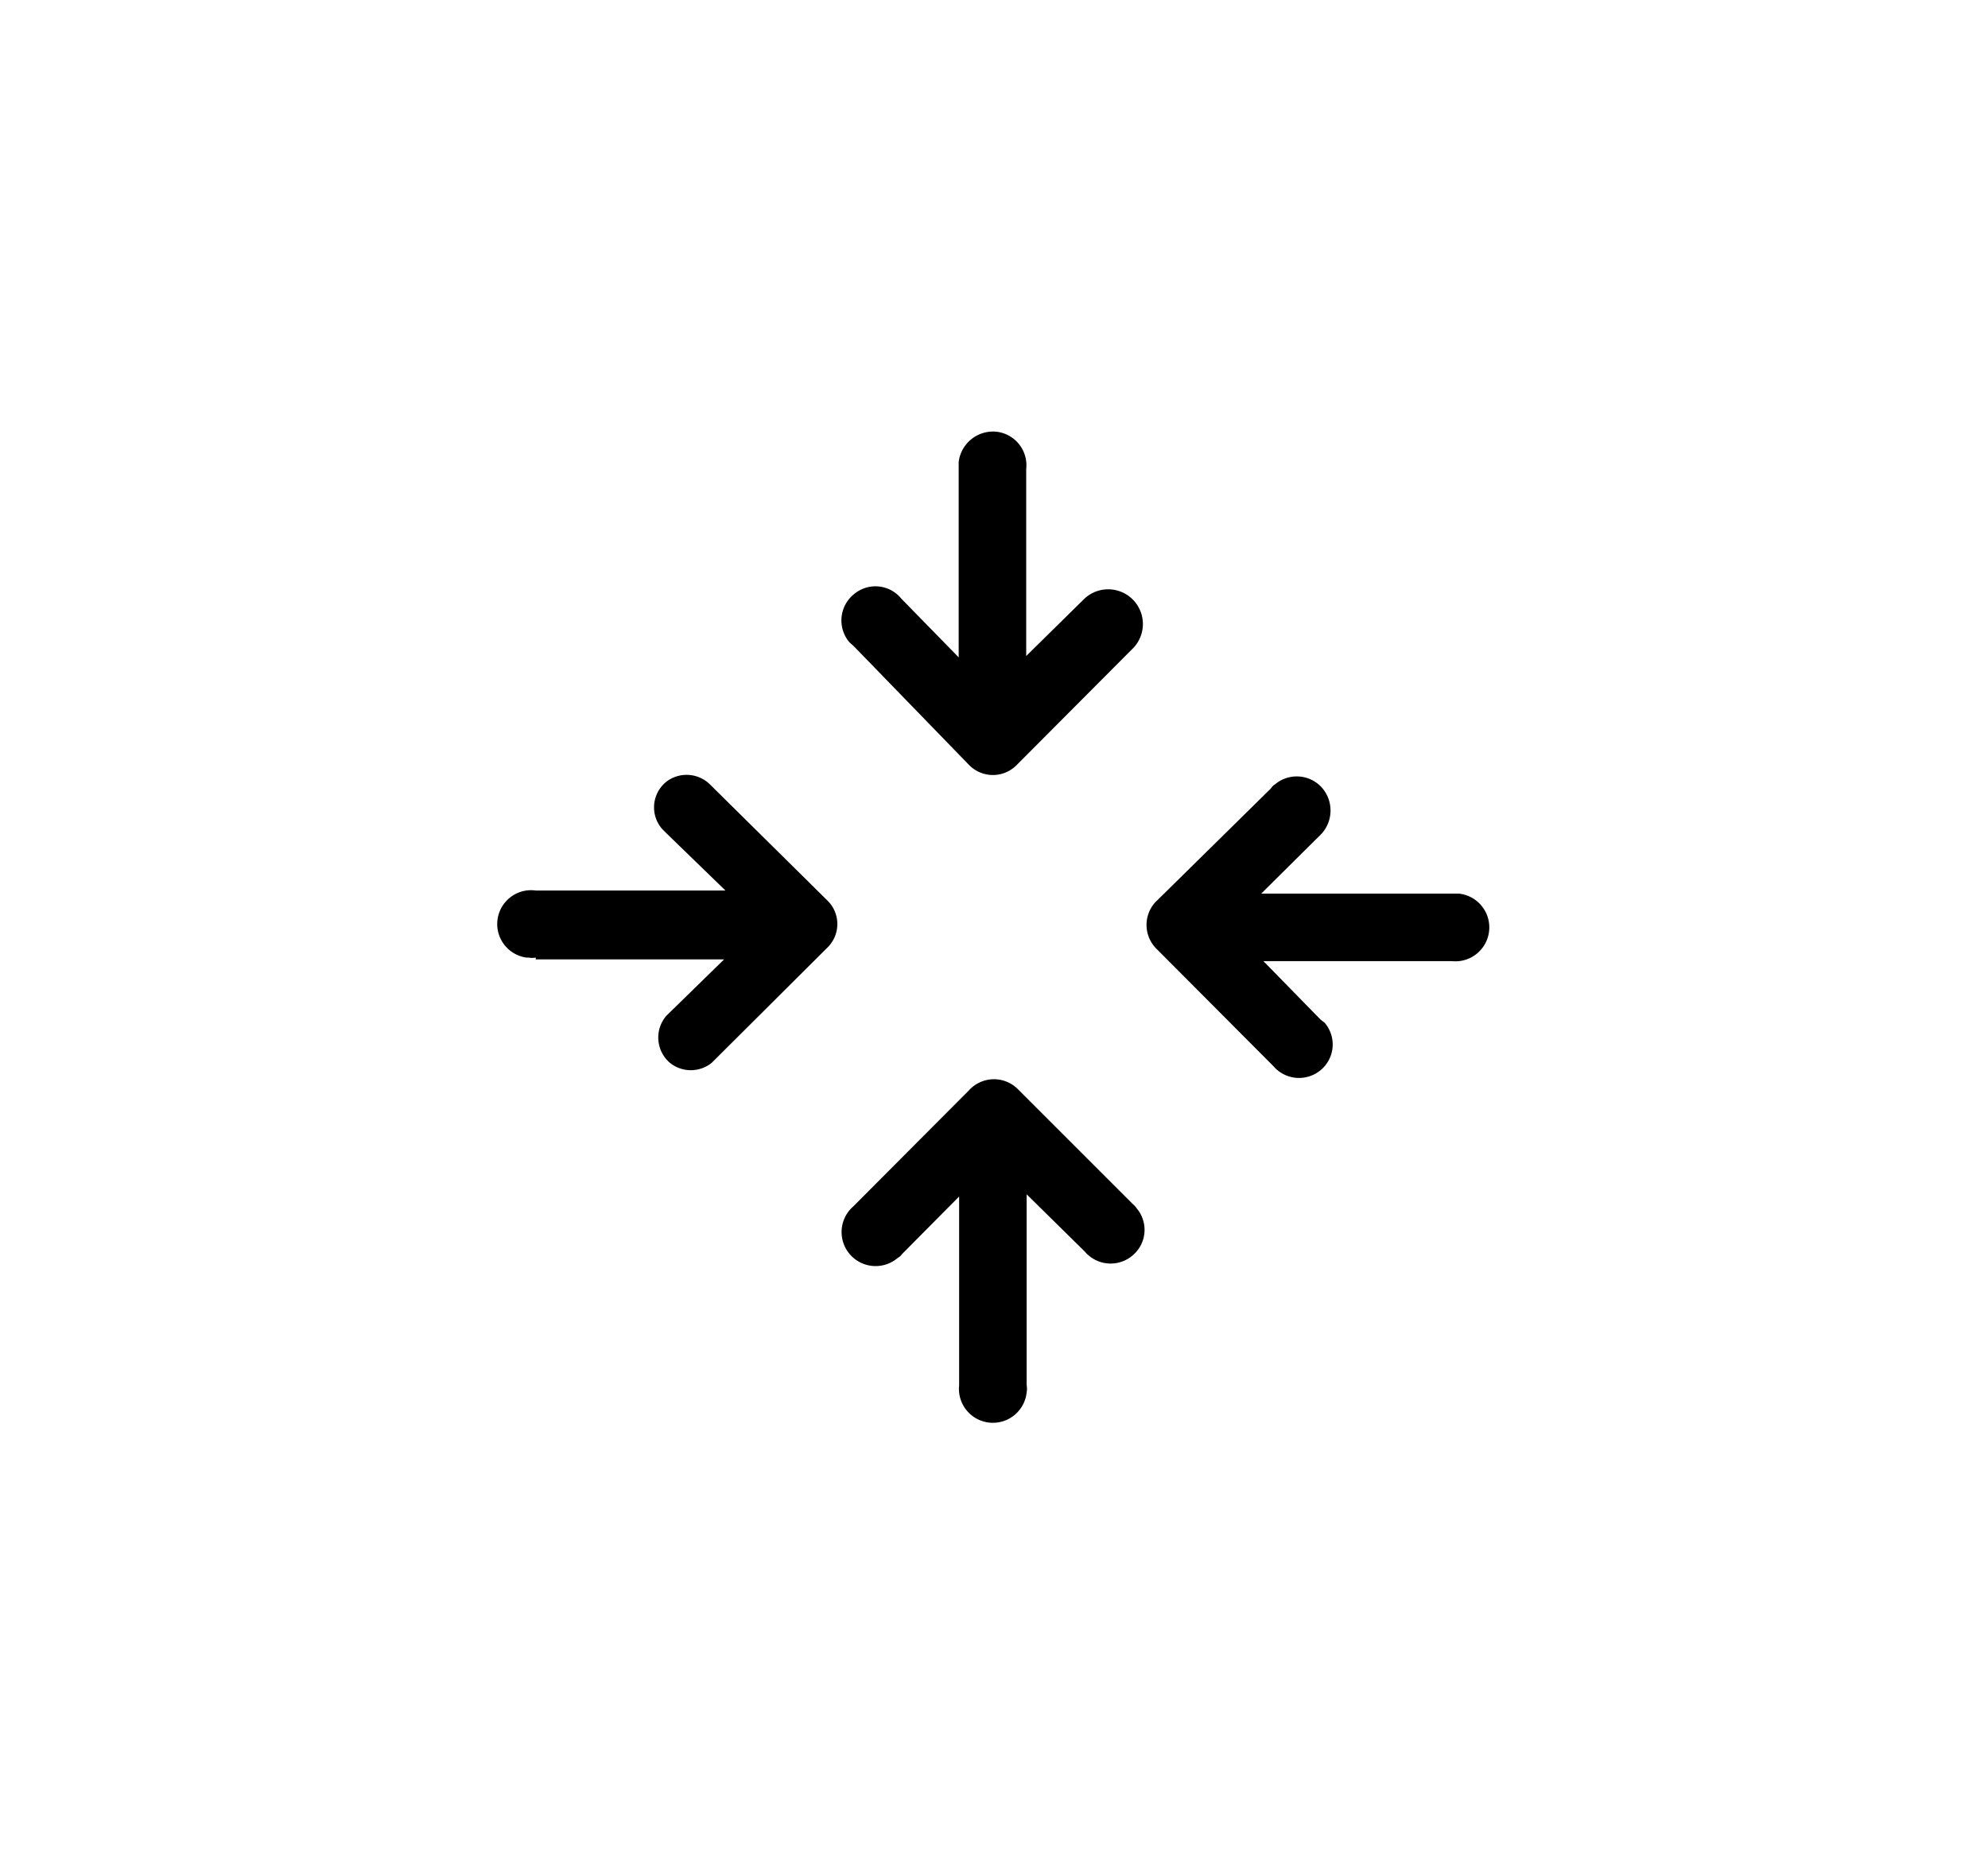
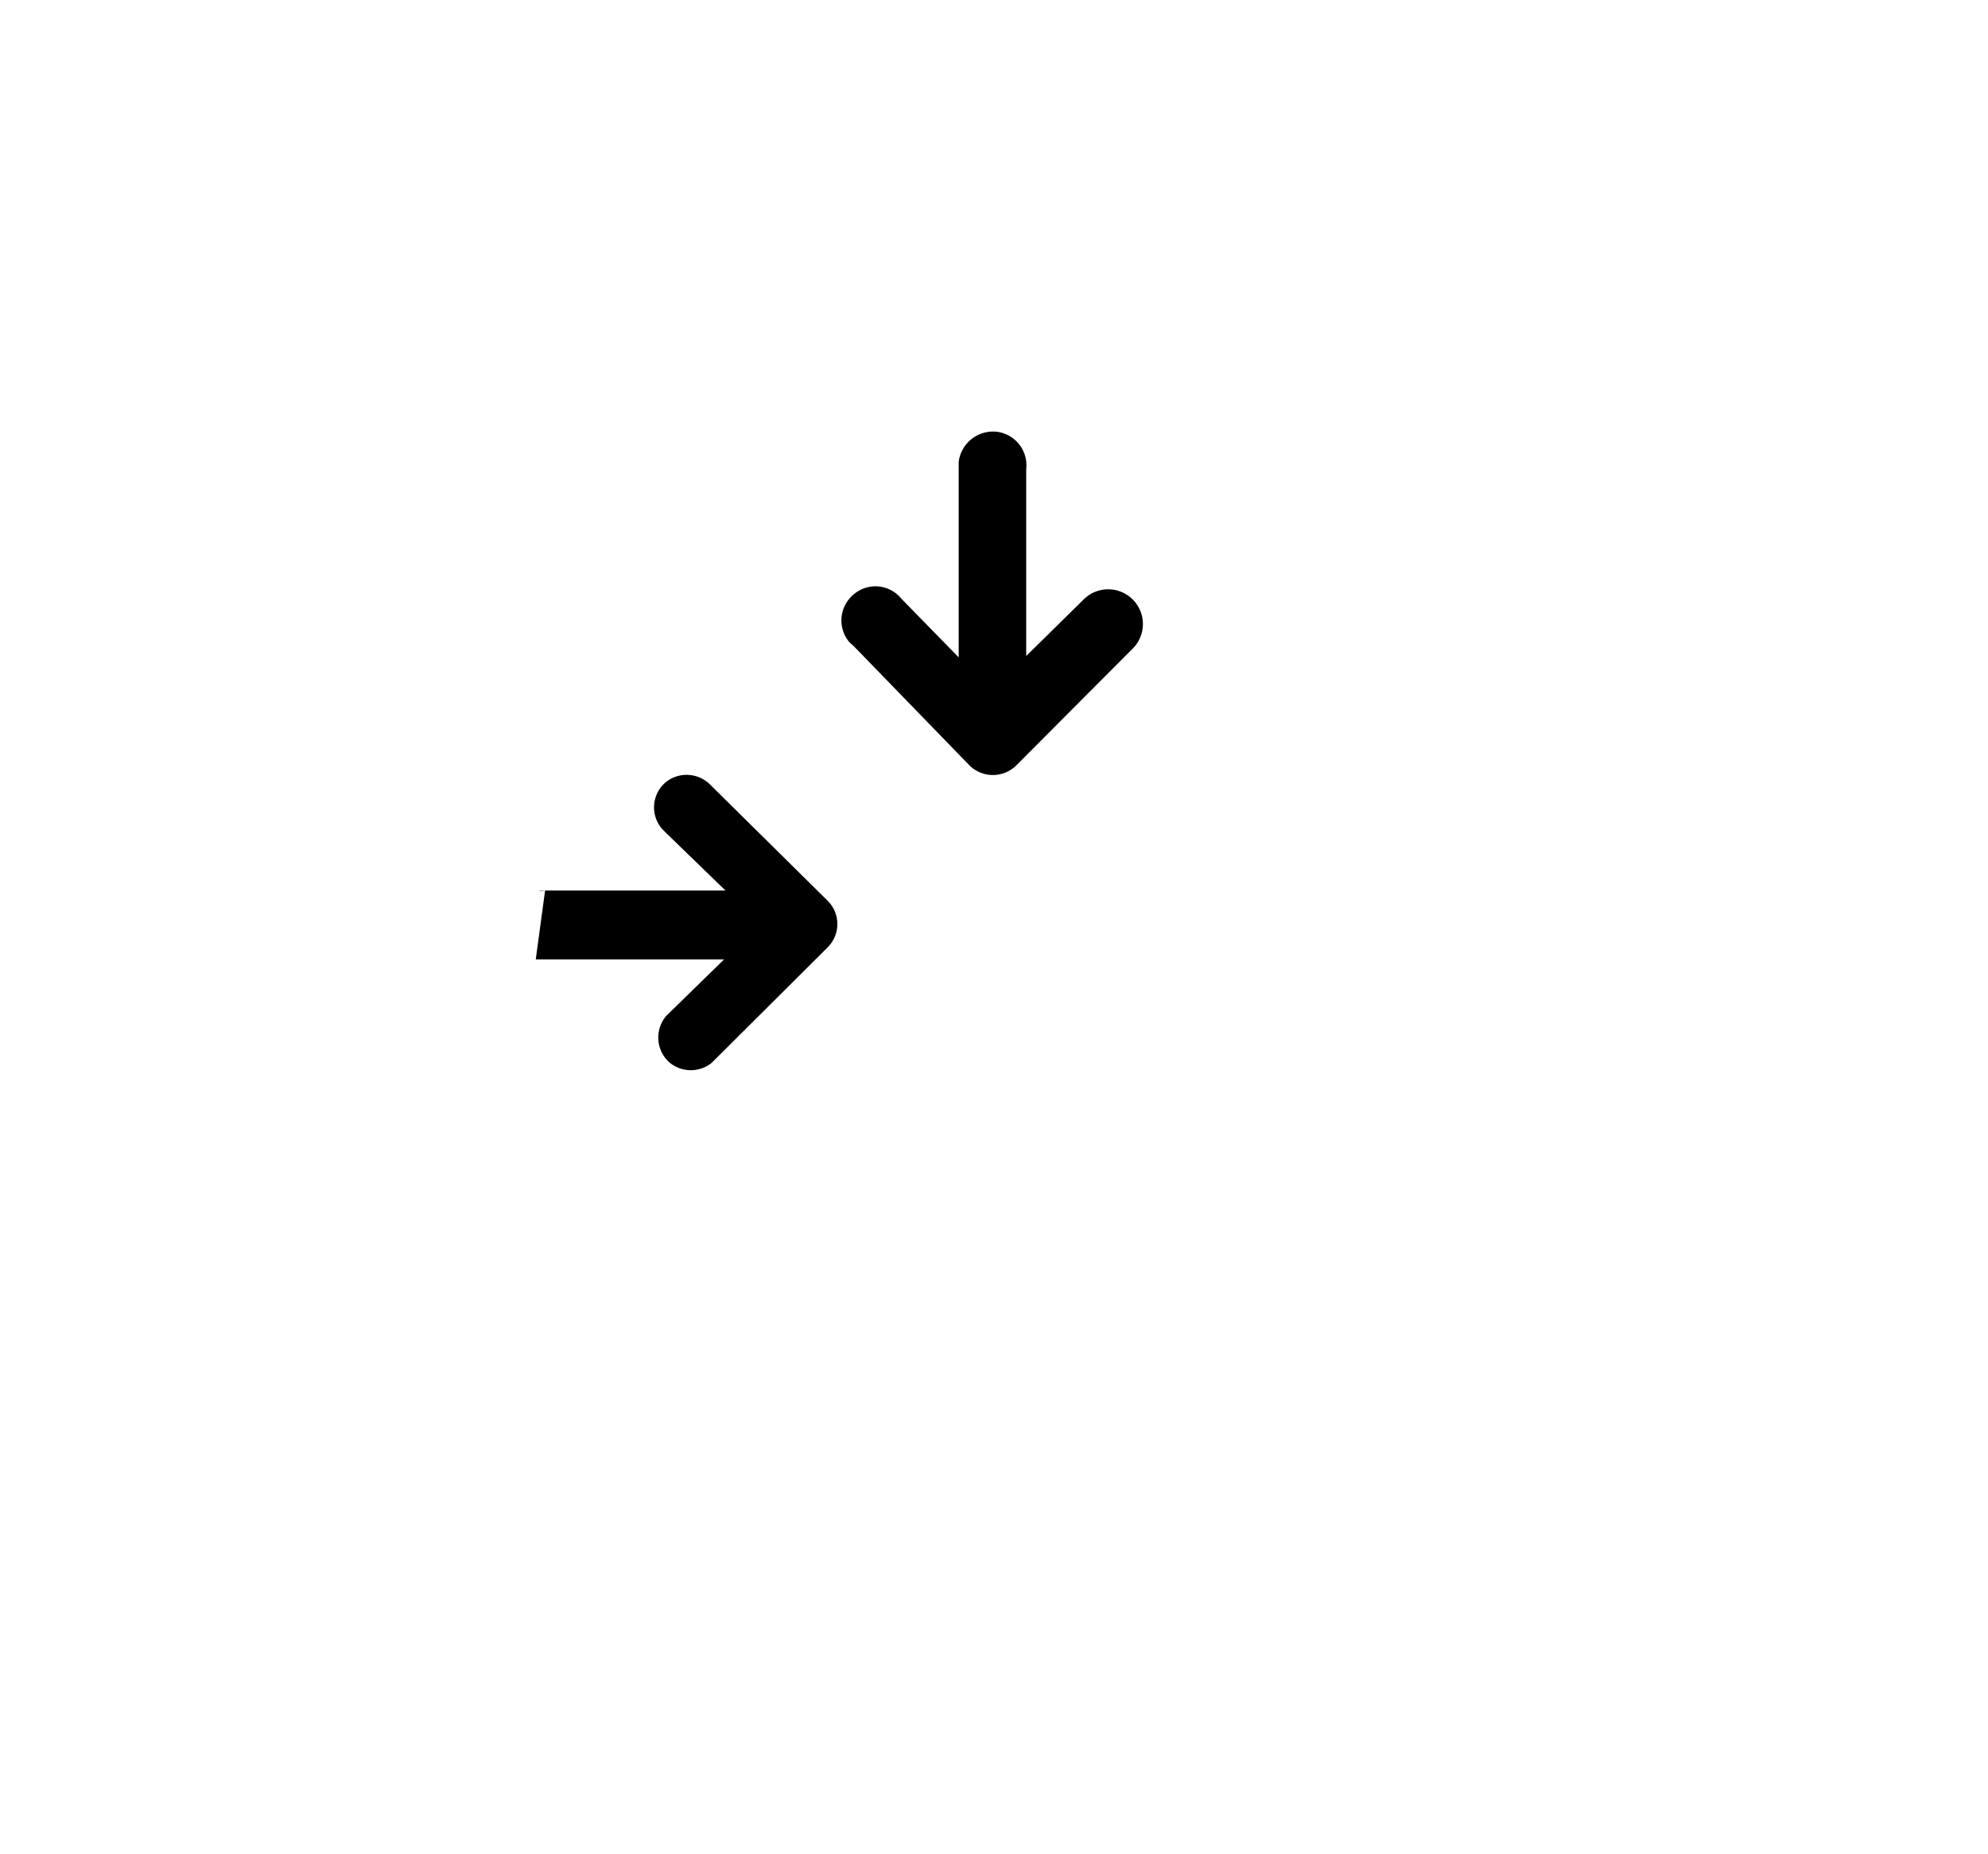
<svg xmlns="http://www.w3.org/2000/svg" id="Layer_1" data-name="Layer 1" viewBox="0 0 44.75 41.75">
  <title>ROKA_PRESSURE_POINTS_ICON_BLACK</title>
-   <path d="M12.06,21.6H16.3L15,22.87a.75.75,0,0,0,.08,1.06h0a.75.75,0,0,0,.94,0l2.61-2.6a.74.74,0,0,0,0-1.05h0L16,17.68A.75.75,0,0,0,15,17.6a.74.74,0,0,0-.09,1.07h0l.09.09,1.33,1.29H12.06a.76.76,0,1,0-.21,1.51h.05a.43.43,0,0,0,.16,0Z" />
-   <path d="M26.05,21.38,28.66,24a.76.76,0,0,0,1.06.1h0a.75.75,0,0,0,.1-1.07h0l-.1-.08-1.28-1.31h4.24a.76.76,0,0,0,.16-1.52H28.39l1.3-1.29a.78.78,0,0,0,.08-1.08.76.76,0,0,0-1.07-.09.26.26,0,0,0-.09.09L26,20.32A.76.76,0,0,0,26.05,21.38Z" />
+   <path d="M12.06,21.6H16.3L15,22.87a.75.75,0,0,0,.08,1.06h0a.75.75,0,0,0,.94,0l2.61-2.6a.74.74,0,0,0,0-1.05h0L16,17.68A.75.75,0,0,0,15,17.6a.74.74,0,0,0-.09,1.07h0l.09.09,1.33,1.29H12.06h.05a.43.43,0,0,0,.16,0Z" />
  <path d="M21.58,10.56V14.8l-1.29-1.32a.75.75,0,0,0-1.07-.1h0a.76.76,0,0,0-.1,1.08l.1.09,2.6,2.68a.75.75,0,0,0,1.06,0h0l2.6-2.61a.78.78,0,1,0-1.07-1.14h0L23.1,14.77V10.56a.76.76,0,0,0-.67-.84.78.78,0,0,0-.85.68Z" />
-   <path d="M21.81,24.55l-2.6,2.61a.76.76,0,1,0,1,1.16.28.28,0,0,0,.1-.09l1.28-1.29v4.25a.76.76,0,0,0,1.52.16.43.43,0,0,0,0-.16v-4.3l1.31,1.29a.76.76,0,0,0,1.07.09.75.75,0,0,0,.1-1.06h0a.43.43,0,0,0-.09-.1l-2.6-2.6A.76.76,0,0,0,21.81,24.55Z" />
</svg>